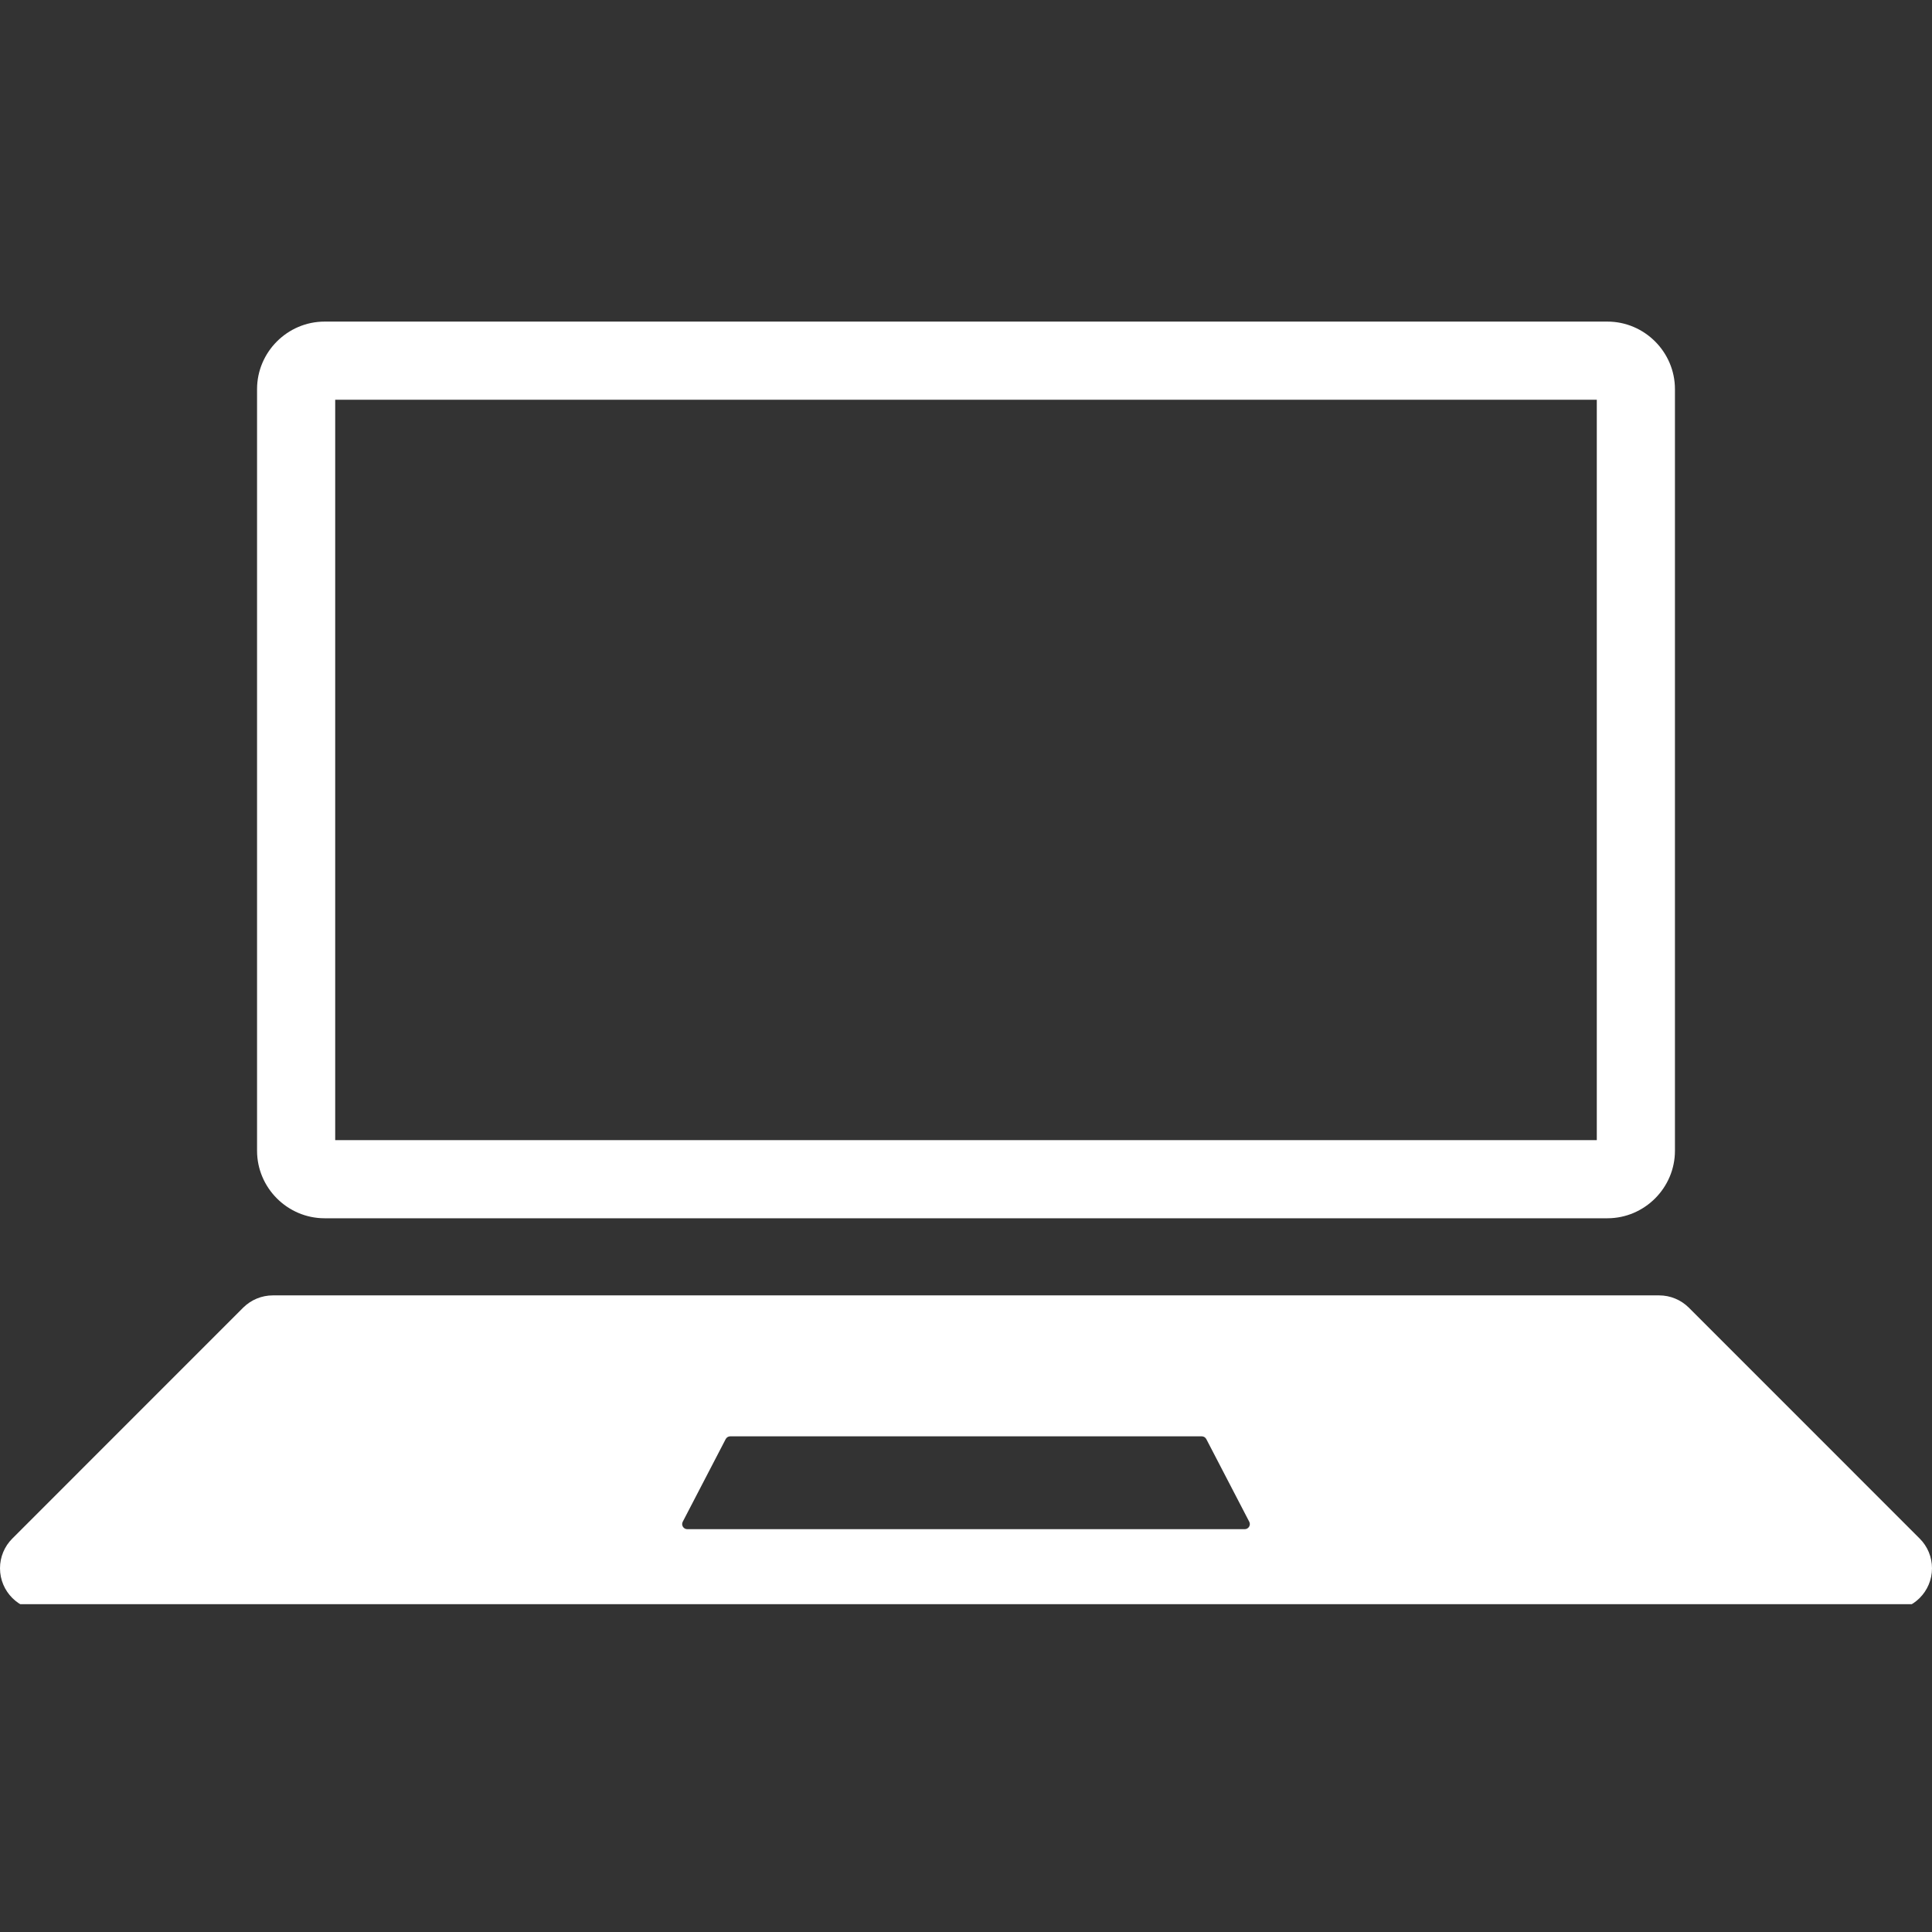
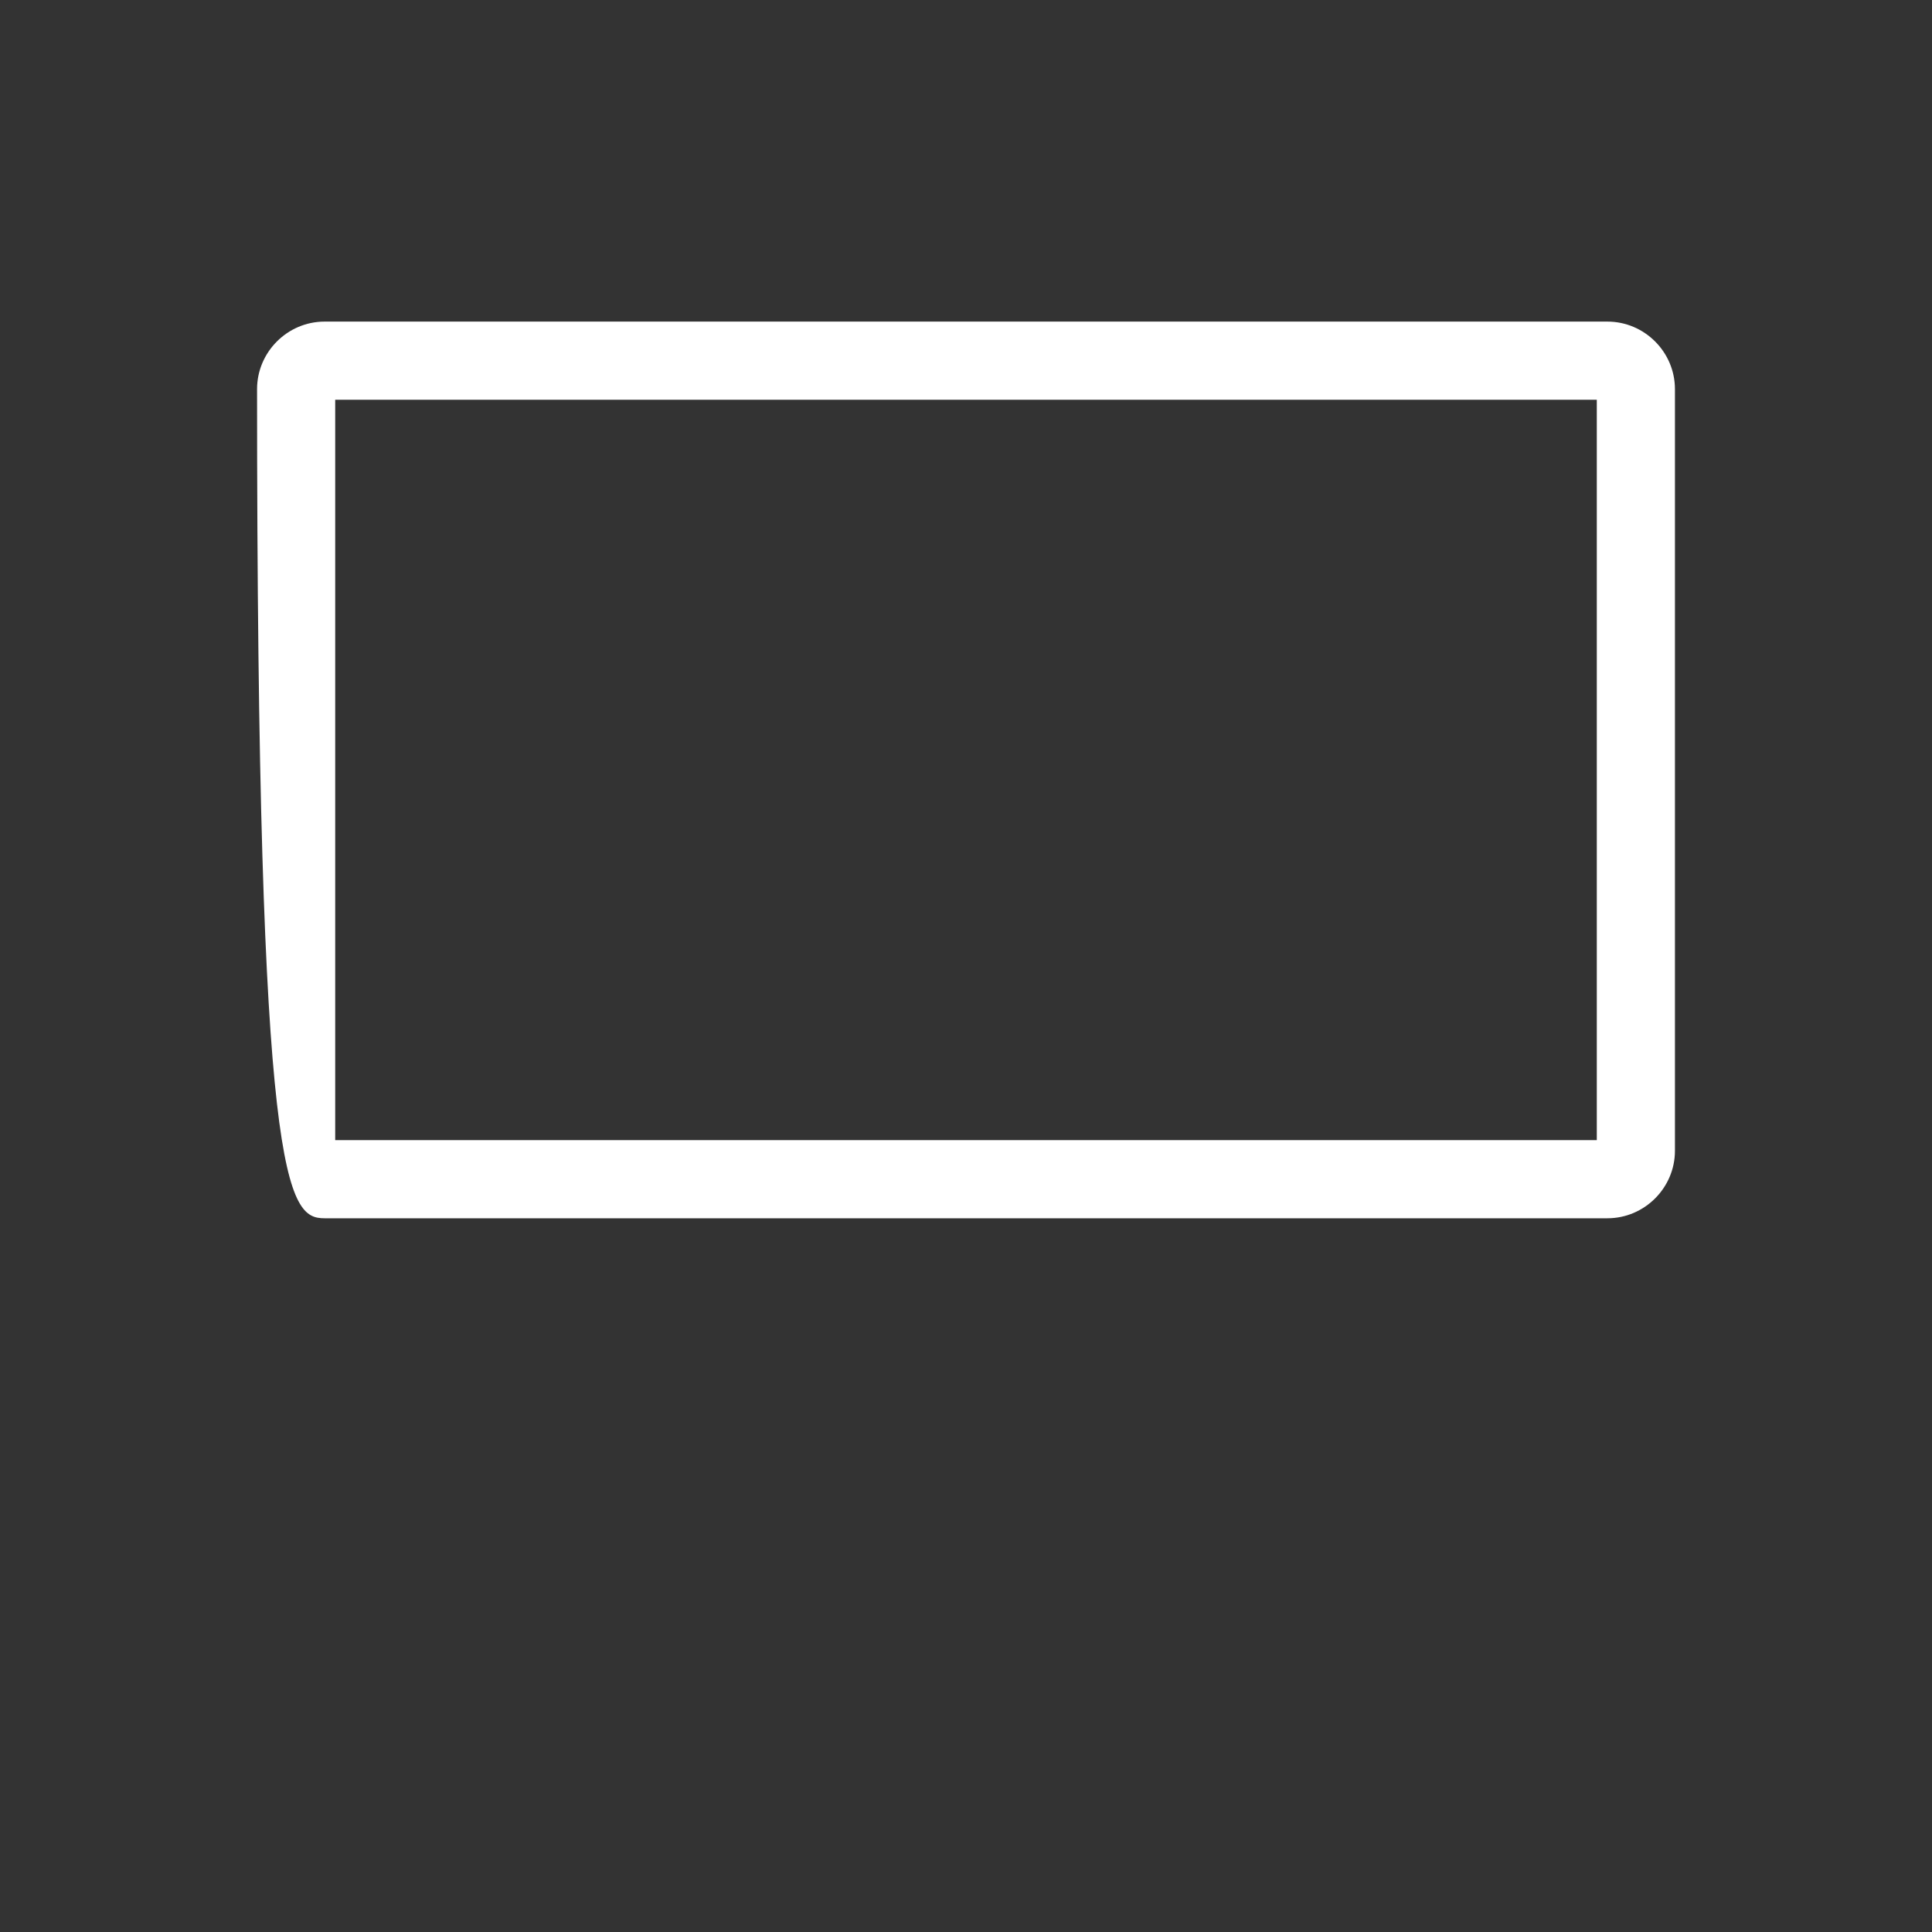
<svg xmlns="http://www.w3.org/2000/svg" width="128" zoomAndPan="magnify" viewBox="0 0 96 96" height="128" version="1.0">
  <rect x="0" y="0" width="96" height="96" fill="#333333" stroke="none" />
  <defs>
    <clipPath id="56d924e0a7">
      <path d="M 0 64.176 L 96 64.176 L 96 79.711 L 0 79.711 Z M 0 64.176" clip-rule="nonzero" />
    </clipPath>
    <clipPath id="6f46514cc1">
      <path d="M 12 15.961 L 84 15.961 L 84 61 L 12 61 Z M 12 15.961" clip-rule="nonzero" />
    </clipPath>
  </defs>
  <g clip-path="url(#56d924e0a7)">
-     <path fill="#ffffff" d="M 61.852 75.984 L 34.148 75.984 C 33.961 75.984 33.836 75.781 33.926 75.613 L 36.059 71.508 C 36.102 71.426 36.188 71.371 36.281 71.371 L 59.719 71.371 C 59.812 71.371 59.898 71.426 59.941 71.508 L 62.074 75.613 C 62.164 75.781 62.039 75.984 61.852 75.984 Z M 95.387 76.449 L 83.918 64.977 C 83.523 64.586 82.996 64.367 82.441 64.367 L 13.559 64.367 C 13.004 64.367 12.477 64.586 12.082 64.977 L 0.613 76.449 C 0.219 76.84 0 77.371 0 77.926 C 0 79.078 0.934 80.016 2.09 80.016 L 93.91 80.016 C 95.066 80.016 96 79.078 96 77.926 C 96 77.371 95.781 76.84 95.387 76.449" fill-opacity="1" fill-rule="nonzero" />
-   </g>
+     </g>
  <g clip-path="url(#6f46514cc1)">
-     <path fill="#ffffff" d="M 79.871 15.98 L 16.129 15.98 C 14.285 15.98 12.773 17.492 12.773 19.336 L 12.773 57.18 C 12.773 59.023 14.285 60.535 16.129 60.535 L 79.871 60.535 C 81.715 60.535 83.227 59.023 83.227 57.18 L 83.227 19.336 C 83.227 17.492 81.715 15.98 79.871 15.98 Z M 79.344 19.863 L 79.344 56.652 L 16.656 56.652 L 16.656 19.863 L 79.344 19.863" fill-opacity="1" fill-rule="nonzero" />
+     <path fill="#ffffff" d="M 79.871 15.98 L 16.129 15.98 C 14.285 15.98 12.773 17.492 12.773 19.336 C 12.773 59.023 14.285 60.535 16.129 60.535 L 79.871 60.535 C 81.715 60.535 83.227 59.023 83.227 57.18 L 83.227 19.336 C 83.227 17.492 81.715 15.98 79.871 15.98 Z M 79.344 19.863 L 79.344 56.652 L 16.656 56.652 L 16.656 19.863 L 79.344 19.863" fill-opacity="1" fill-rule="nonzero" />
  </g>
</svg>